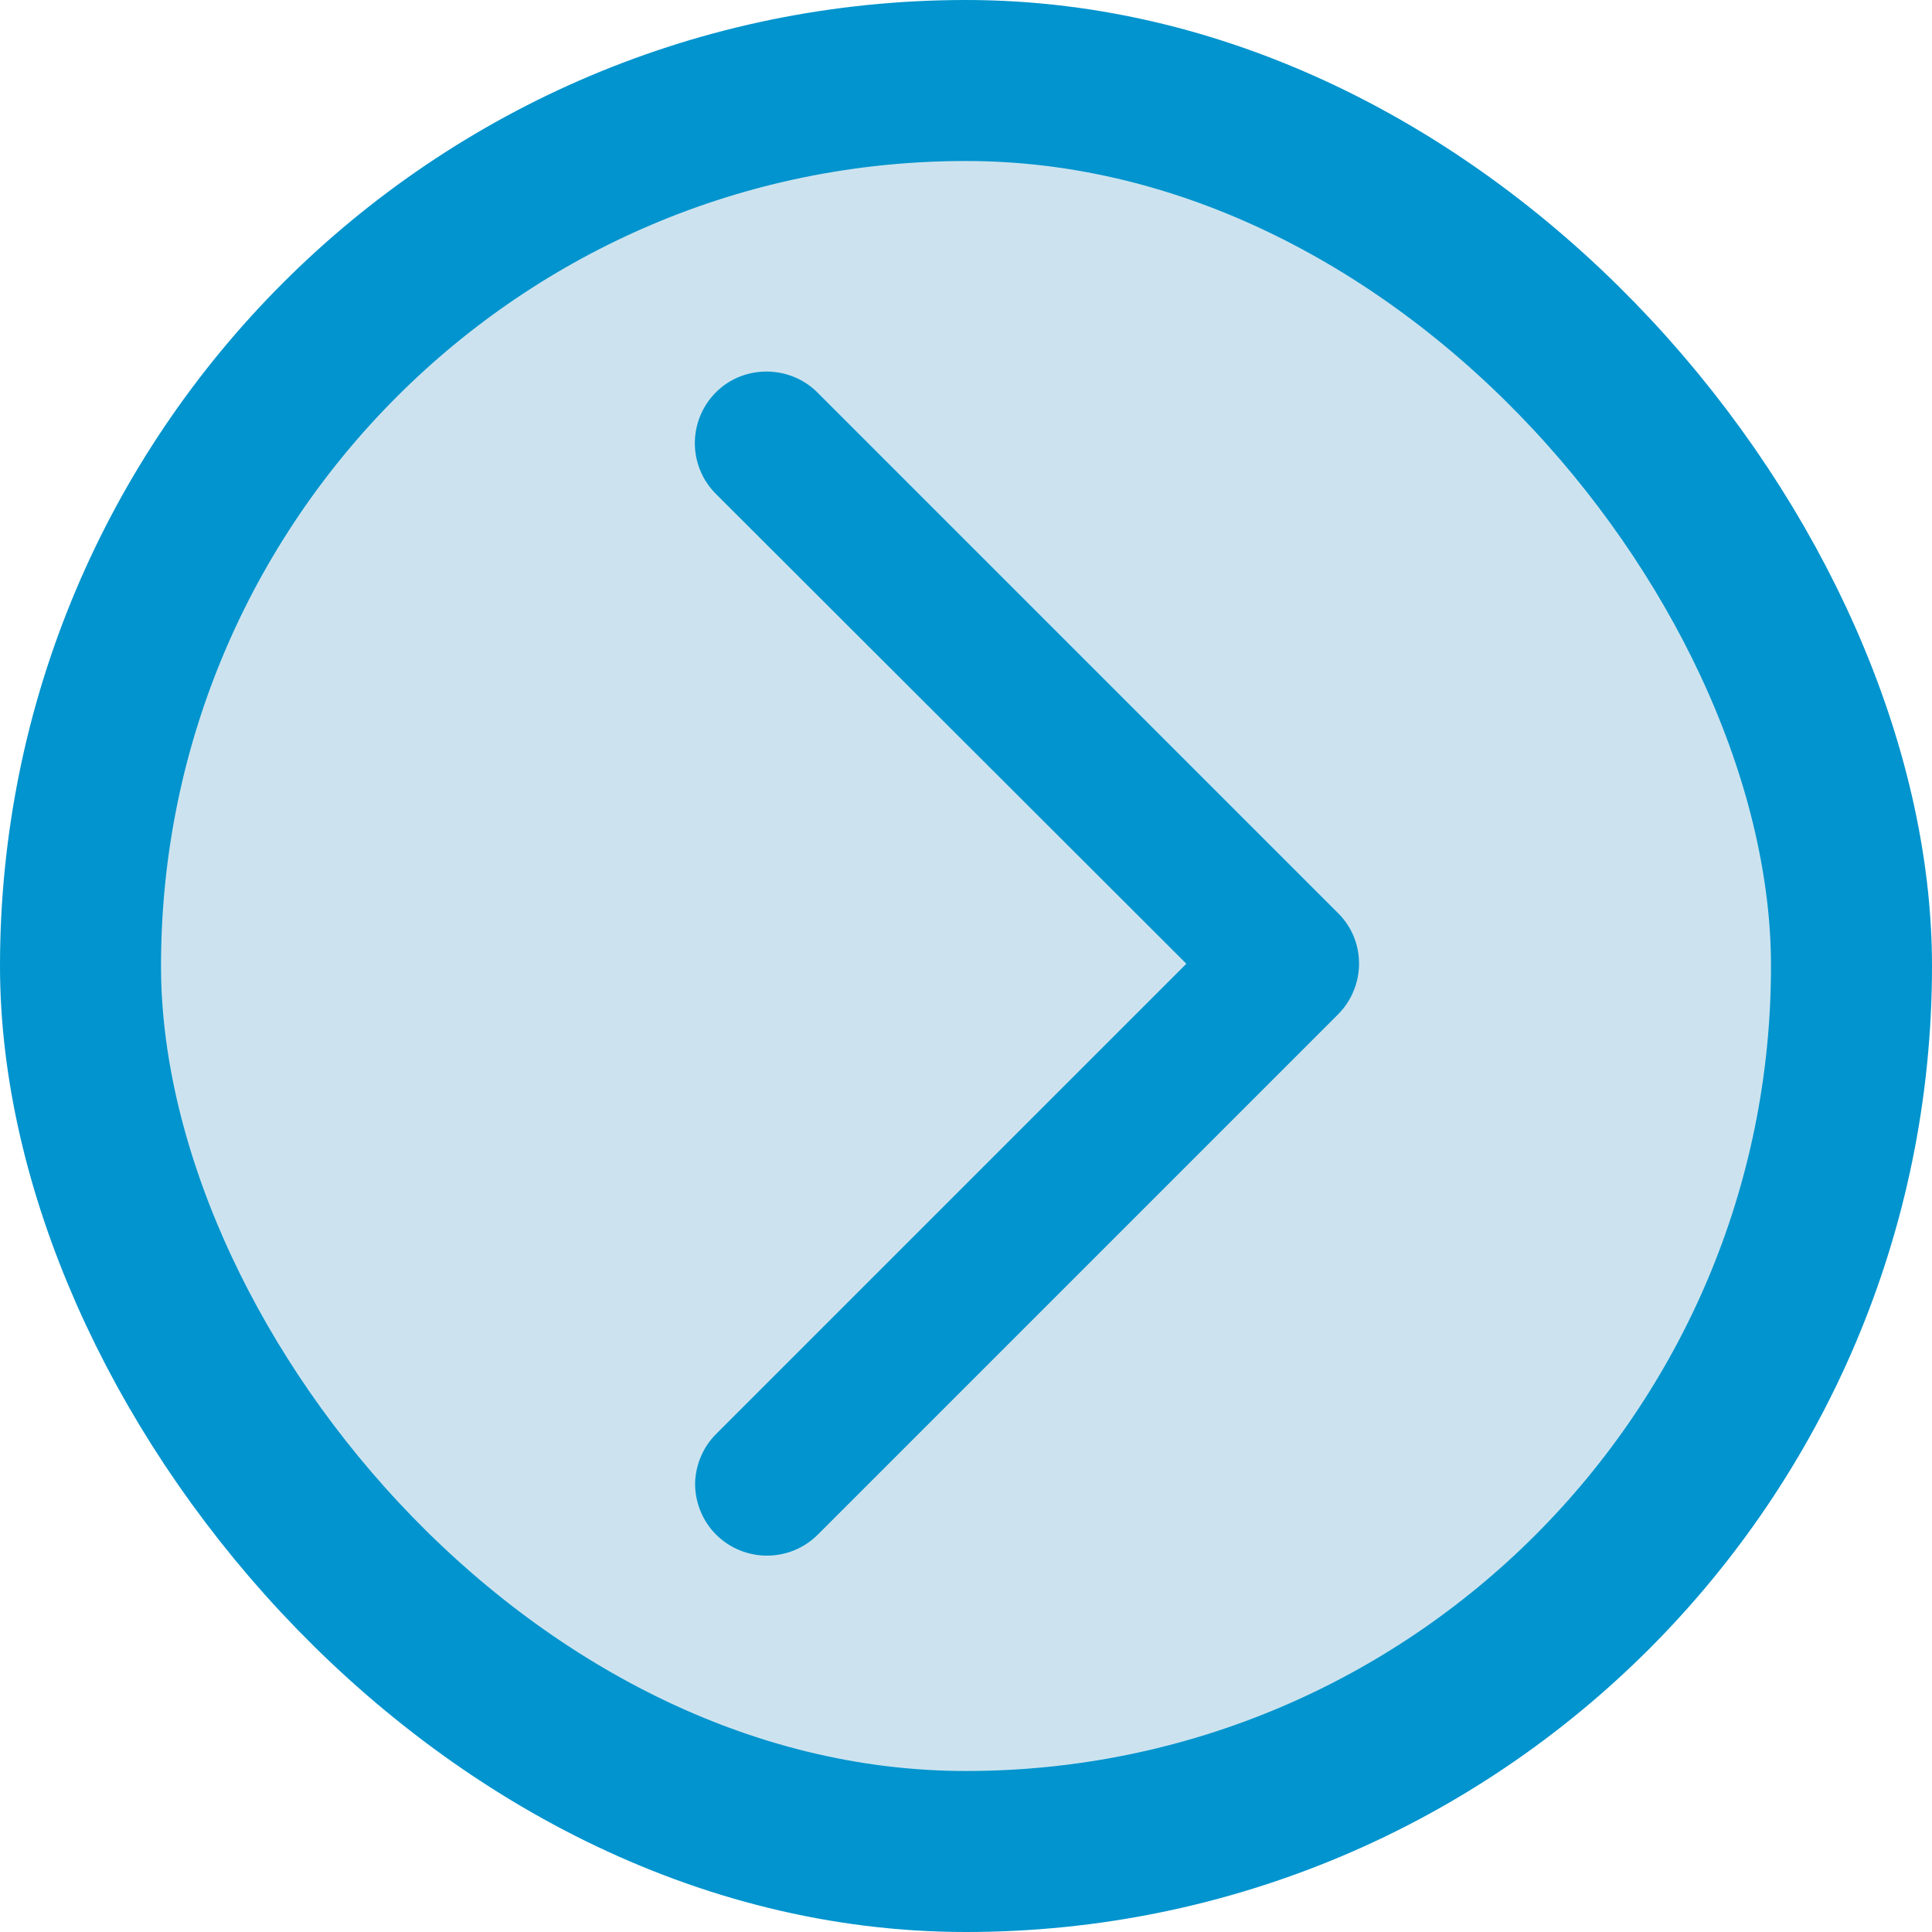
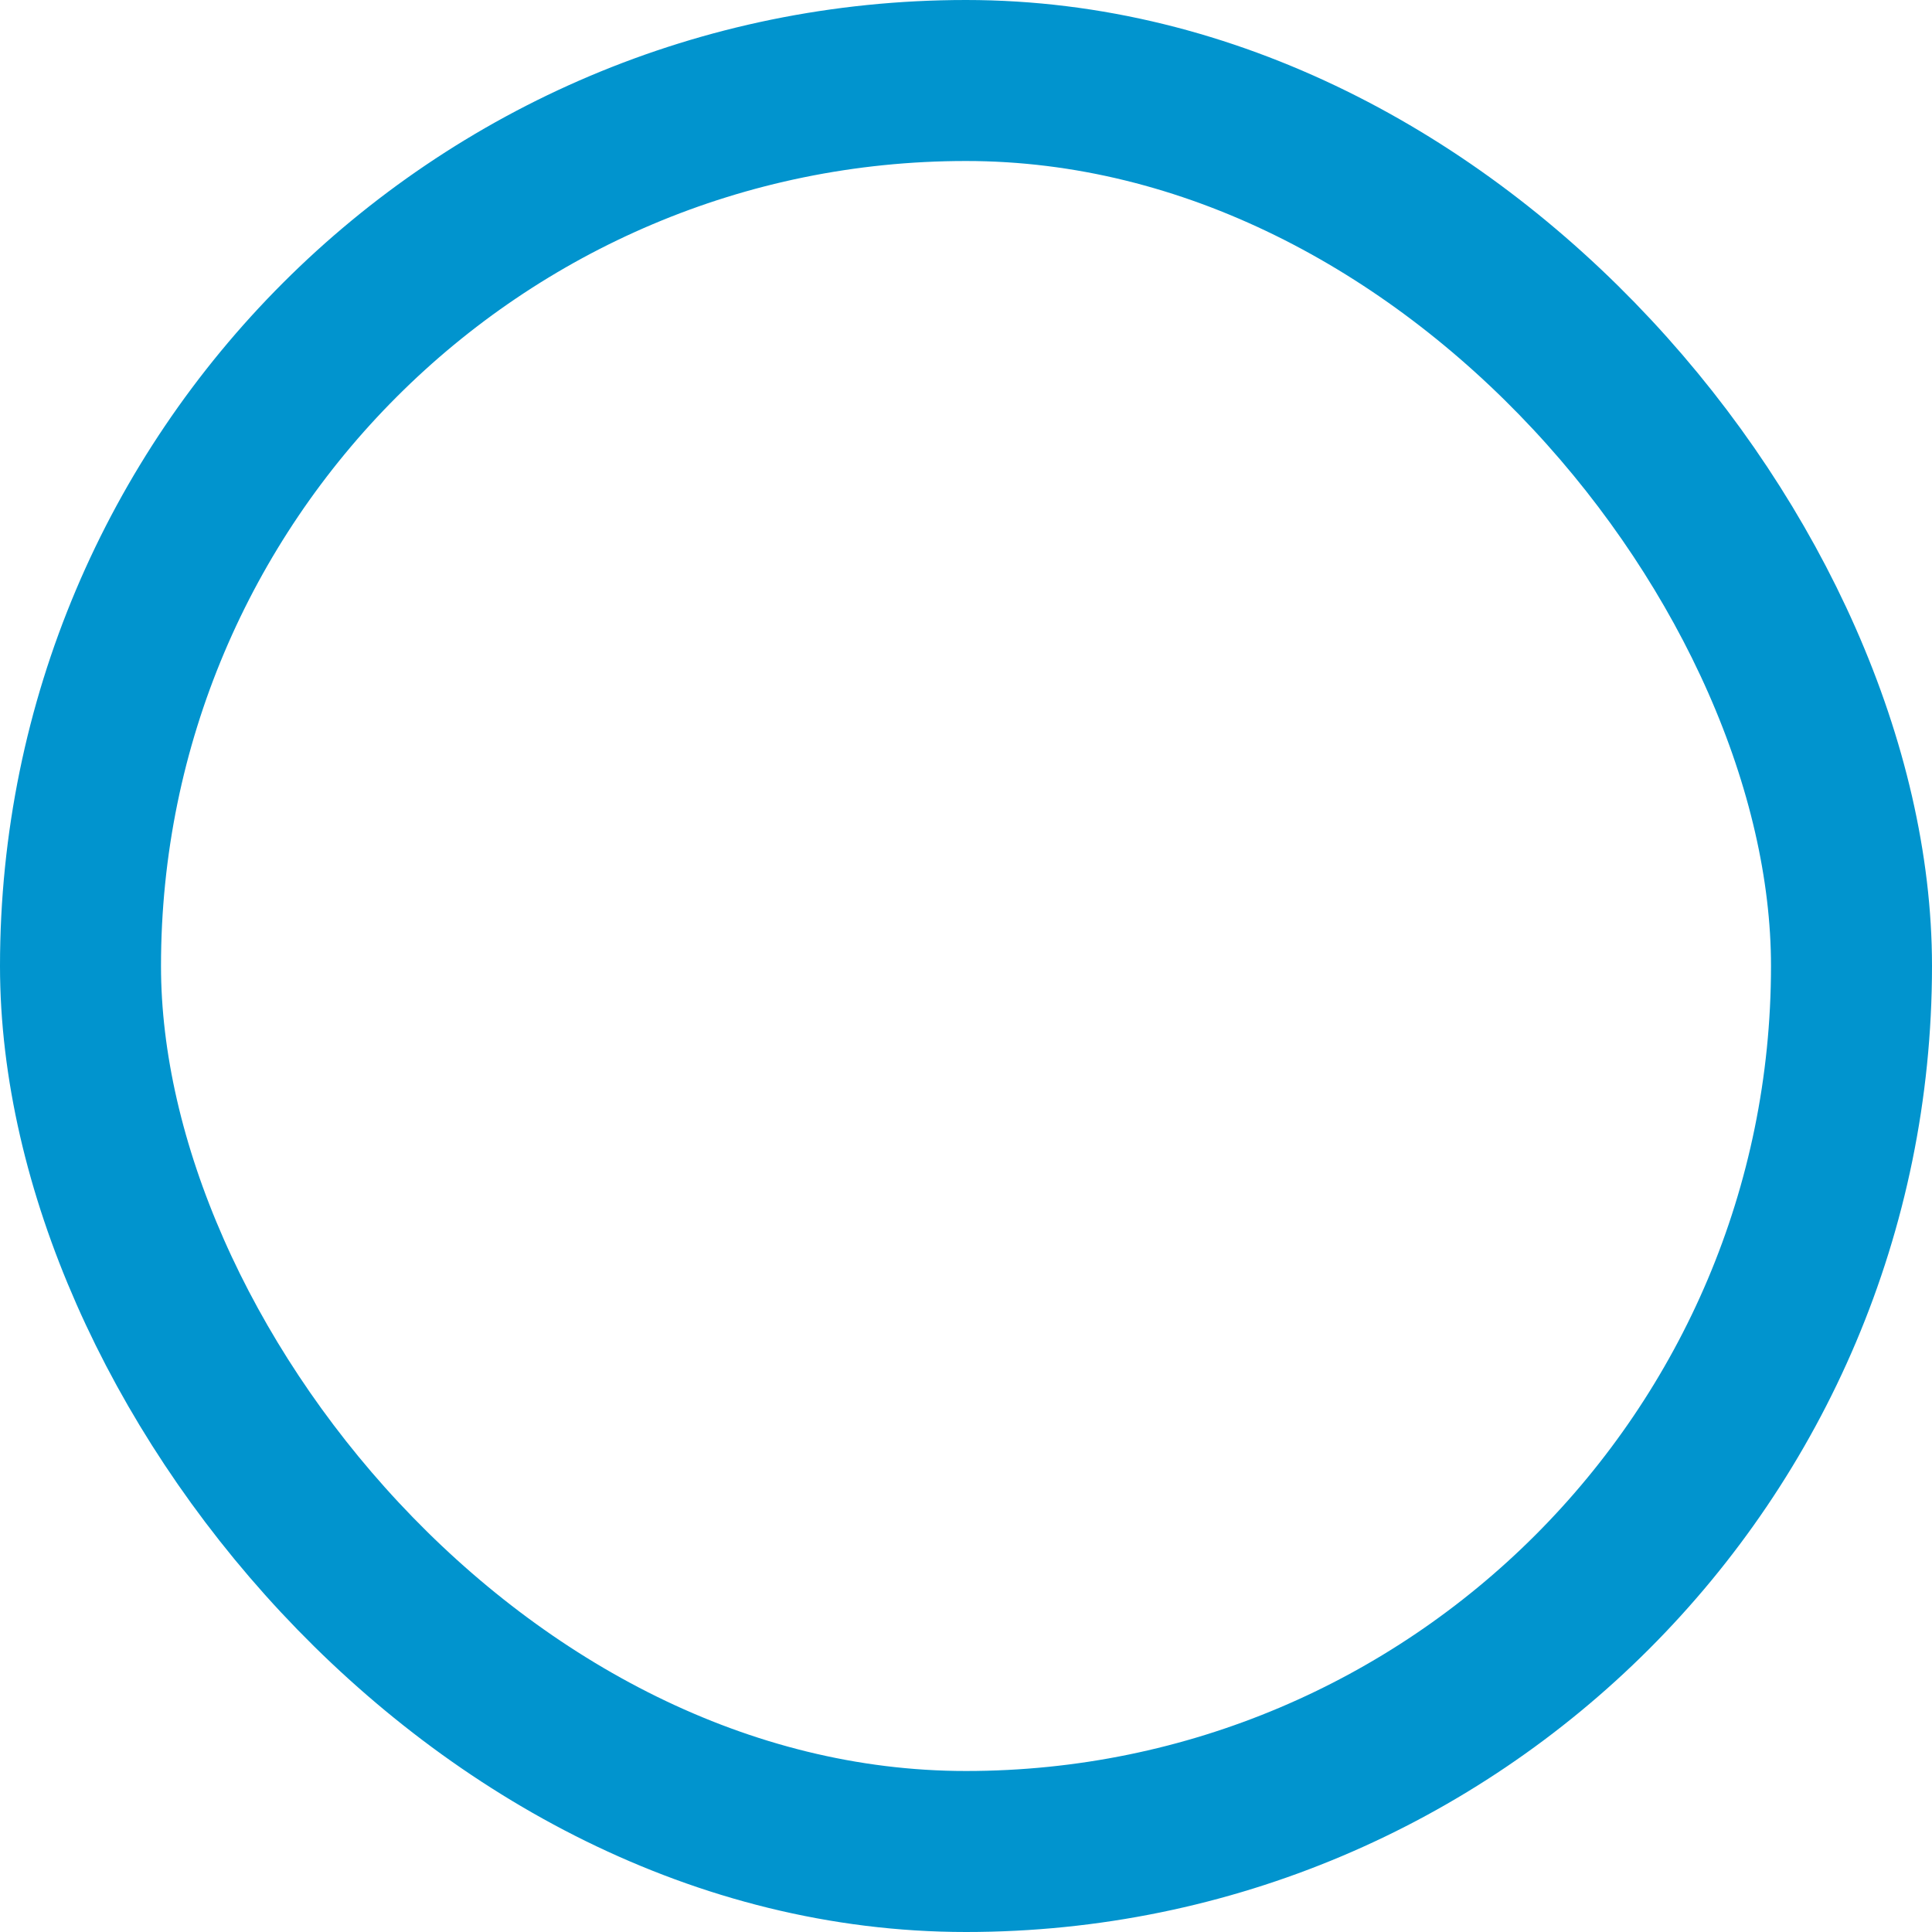
<svg xmlns="http://www.w3.org/2000/svg" width="18" height="18" viewBox="0 0 18 18" fill="none">
-   <rect x="0.75" y="0.75" width="16.5" height="16.5" rx="8.25" fill="#0077B3" fill-opacity="0.2" />
  <rect x="0.75" y="0.75" width="16.5" height="16.5" rx="8.25" stroke="#0194CE" stroke-width="1.5" />
-   <path d="M6.476 13.826C6.476 13.994 6.543 14.169 6.671 14.297C6.934 14.559 7.358 14.559 7.62 14.297L12.467 9.45C12.595 9.322 12.662 9.147 12.662 8.979C12.662 8.811 12.601 8.642 12.467 8.508L7.627 3.668C7.371 3.399 6.934 3.392 6.671 3.654C6.408 3.917 6.408 4.341 6.671 4.603L11.053 8.979L6.671 13.361C6.543 13.489 6.476 13.664 6.476 13.832V13.826Z" fill="#0194CE" />
</svg>